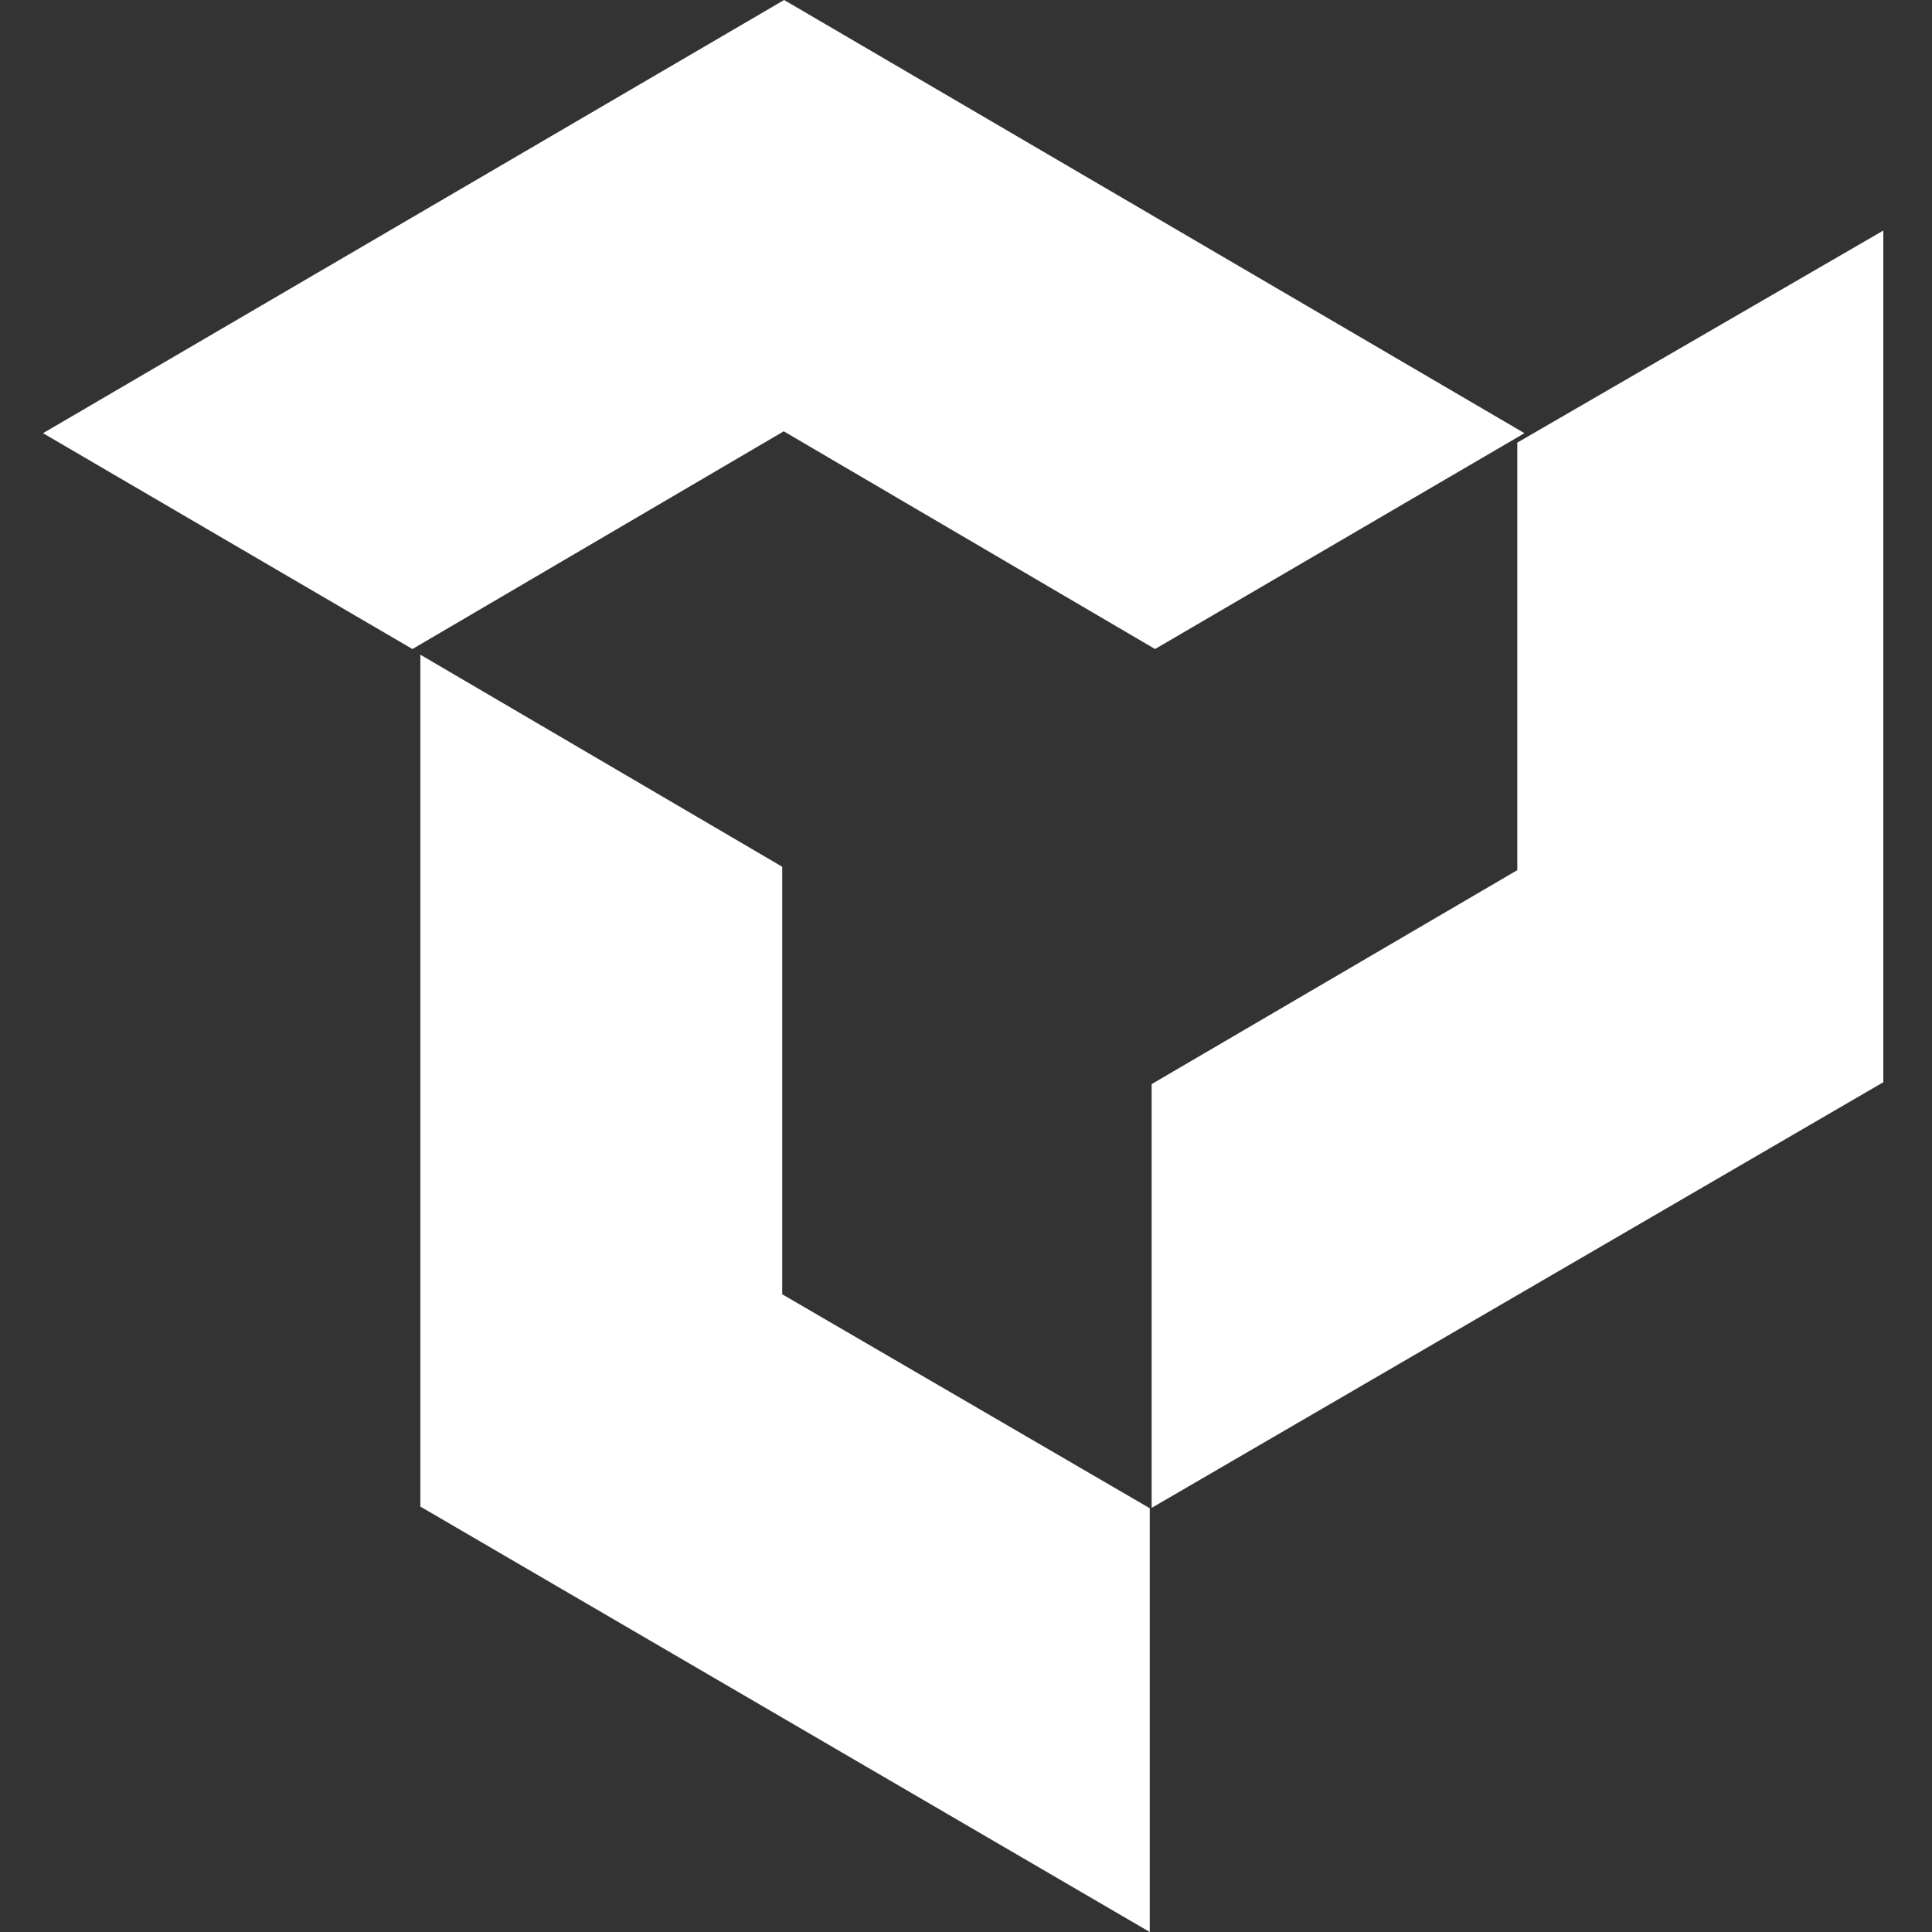
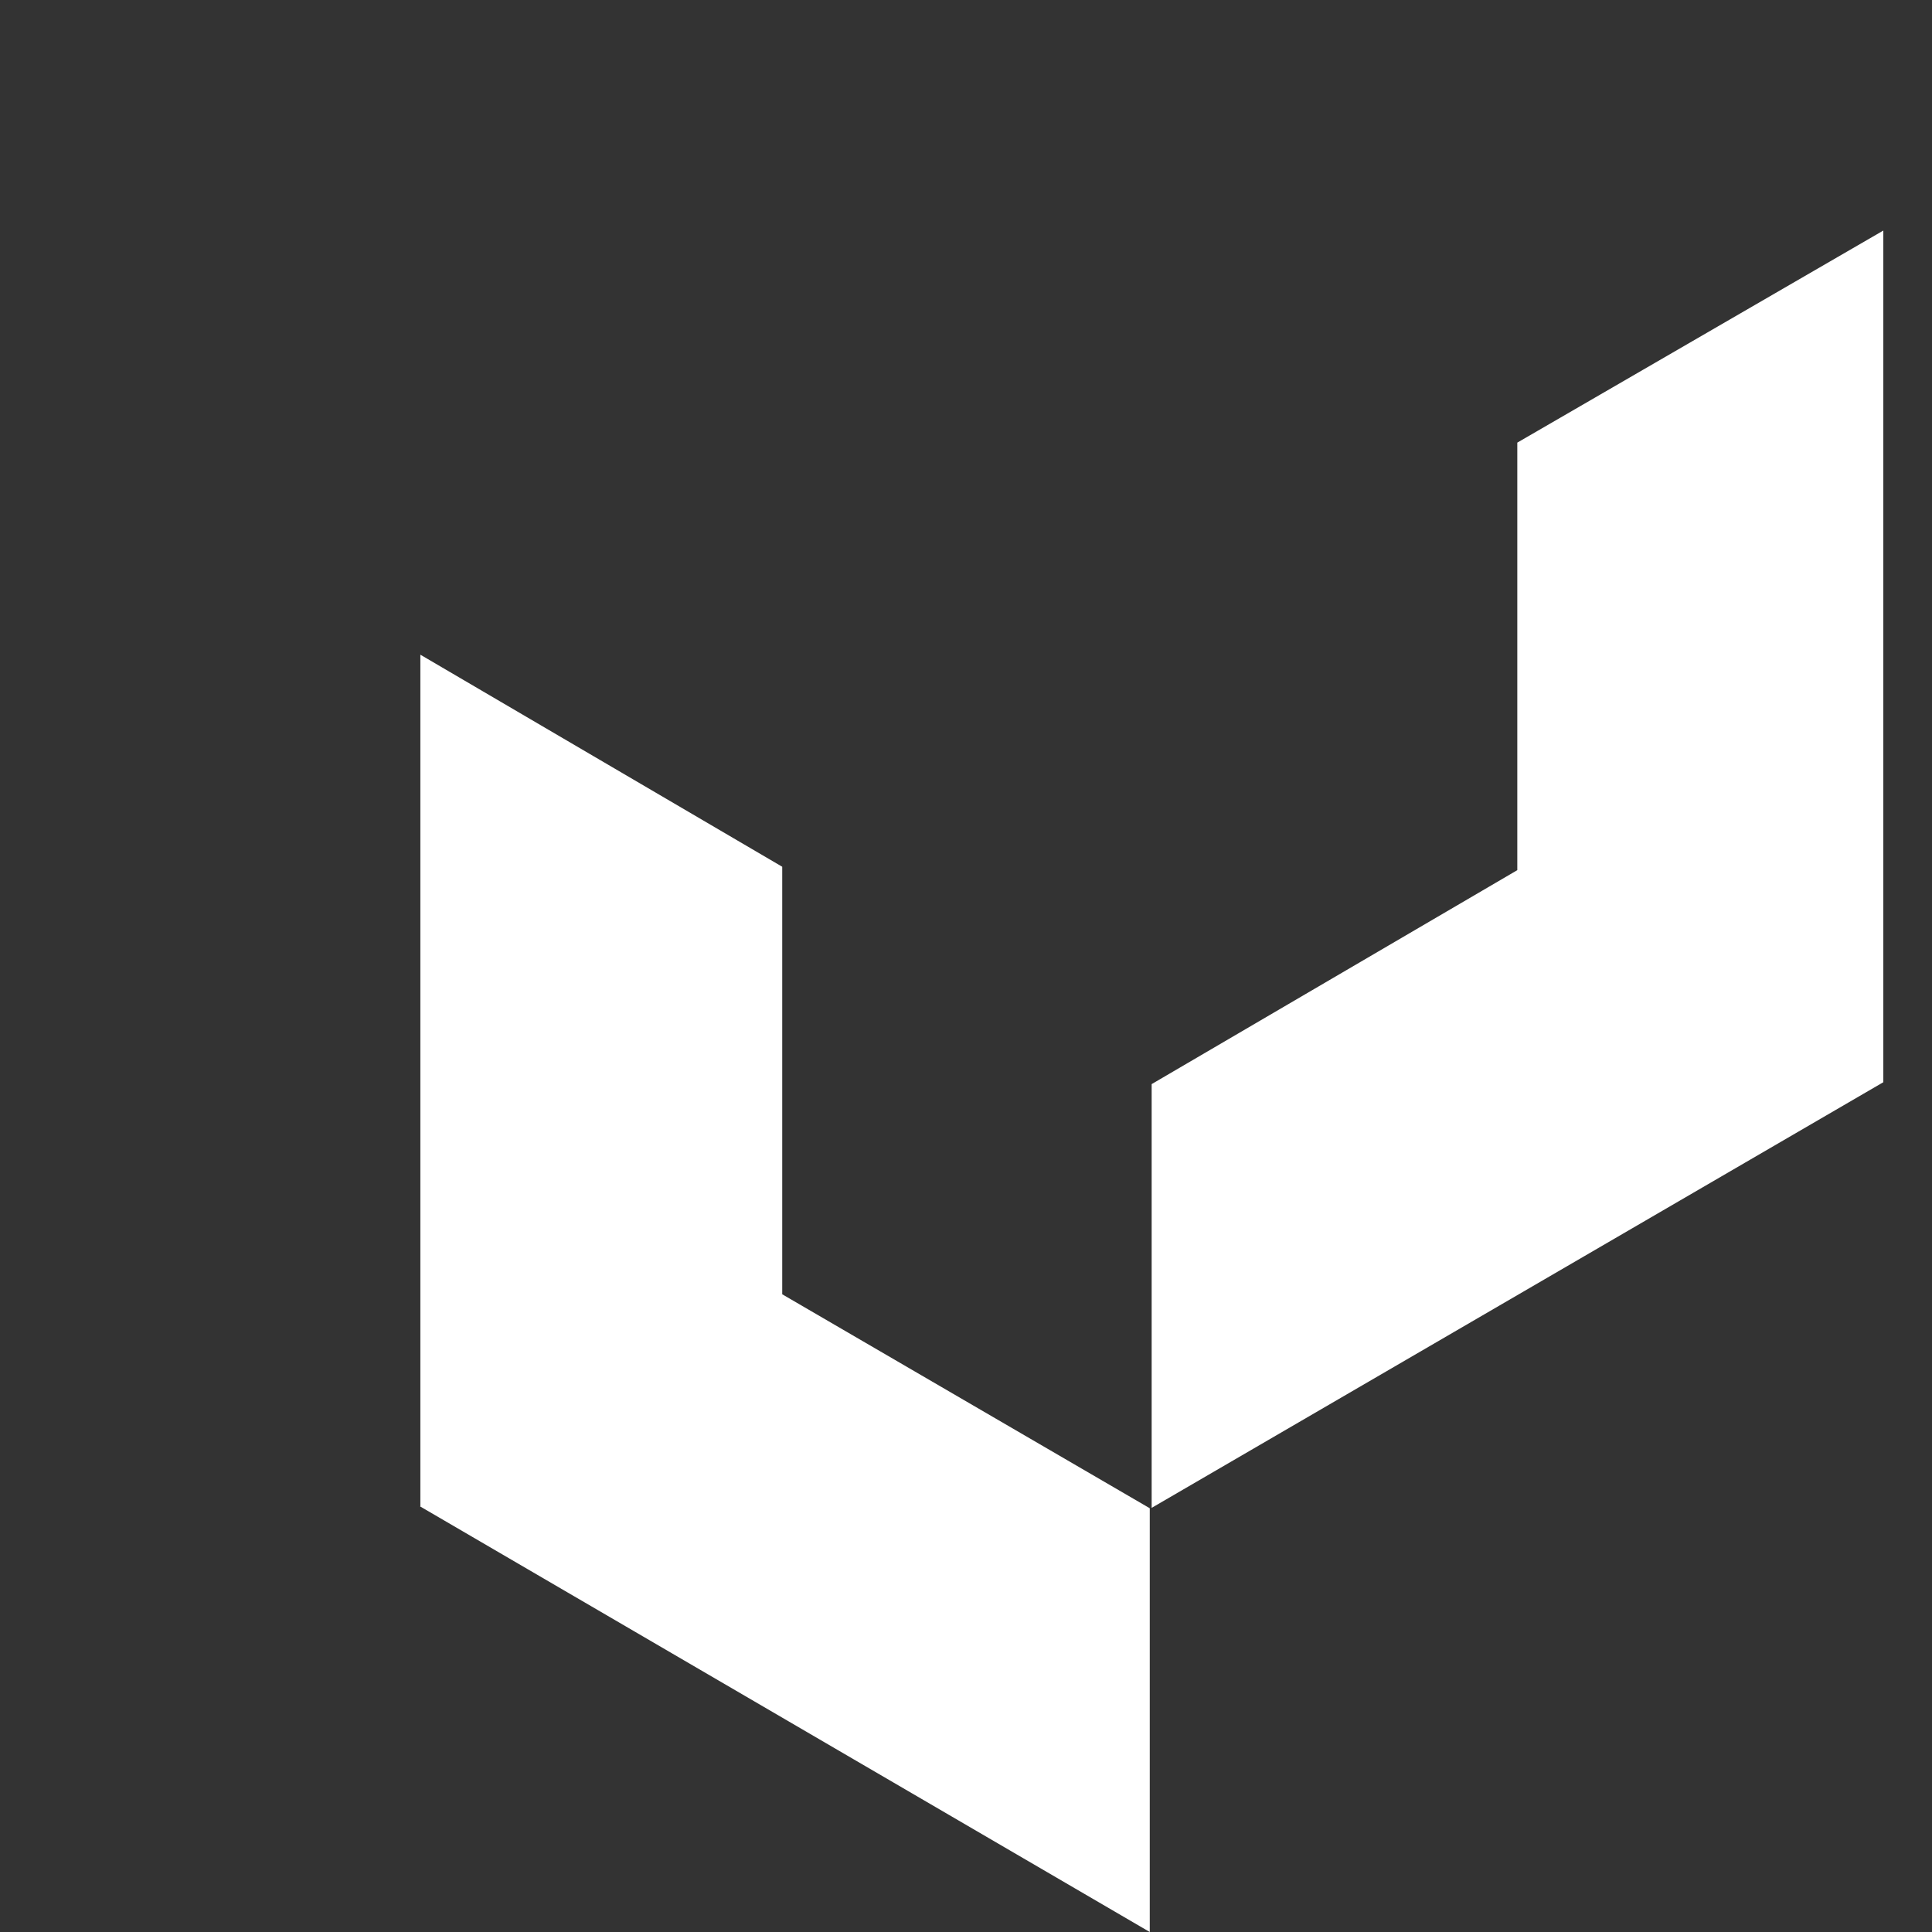
<svg xmlns="http://www.w3.org/2000/svg" version="1.1" id="Layer_1" x="0px" y="0px" viewBox="0 0 512 512" style="enable-background:new 0 0 512 512;" xml:space="preserve">
  <rect x="0" y="0" width="512" height="512" fill="#333333" stroke="none" />
  <style type="text/css">
	.st0{fill:#fff;}
</style>
  <g>
    <path class="st0" d="M499.6,285.8L499.6,285.8L499.6,285.8L499.6,285.8z" />
    <path class="st0" d="M108.9,398.7L108.9,398.7L108.9,398.7L108.9,398.7z" />
    <path class="st0" d="M402.1,117.3v113.3l0,0l-96.9,56.7v112.3l193.9-112.8V61.1L402.1,117.3z" />
    <path class="st0" d="M111.3,399.2L304.7,512V399.7L207.3,343l0,0V229.7l-95.9-56.2V399.2z" />
-     <path class="st0" d="M11.4,114.8l97.9,57.2l98.4-57.7l0,0l98.4,57.7l97.9-57.2L207.8,0L11.4,114.8z" />
    <path class="st0" d="M500.6,287.3L500.6,287.3L500.6,287.3L500.6,287.3z" />
-     <path class="st0" d="M107.4,400.2L107.4,400.2L107.4,400.2L107.4,400.2z" />
  </g>
</svg>